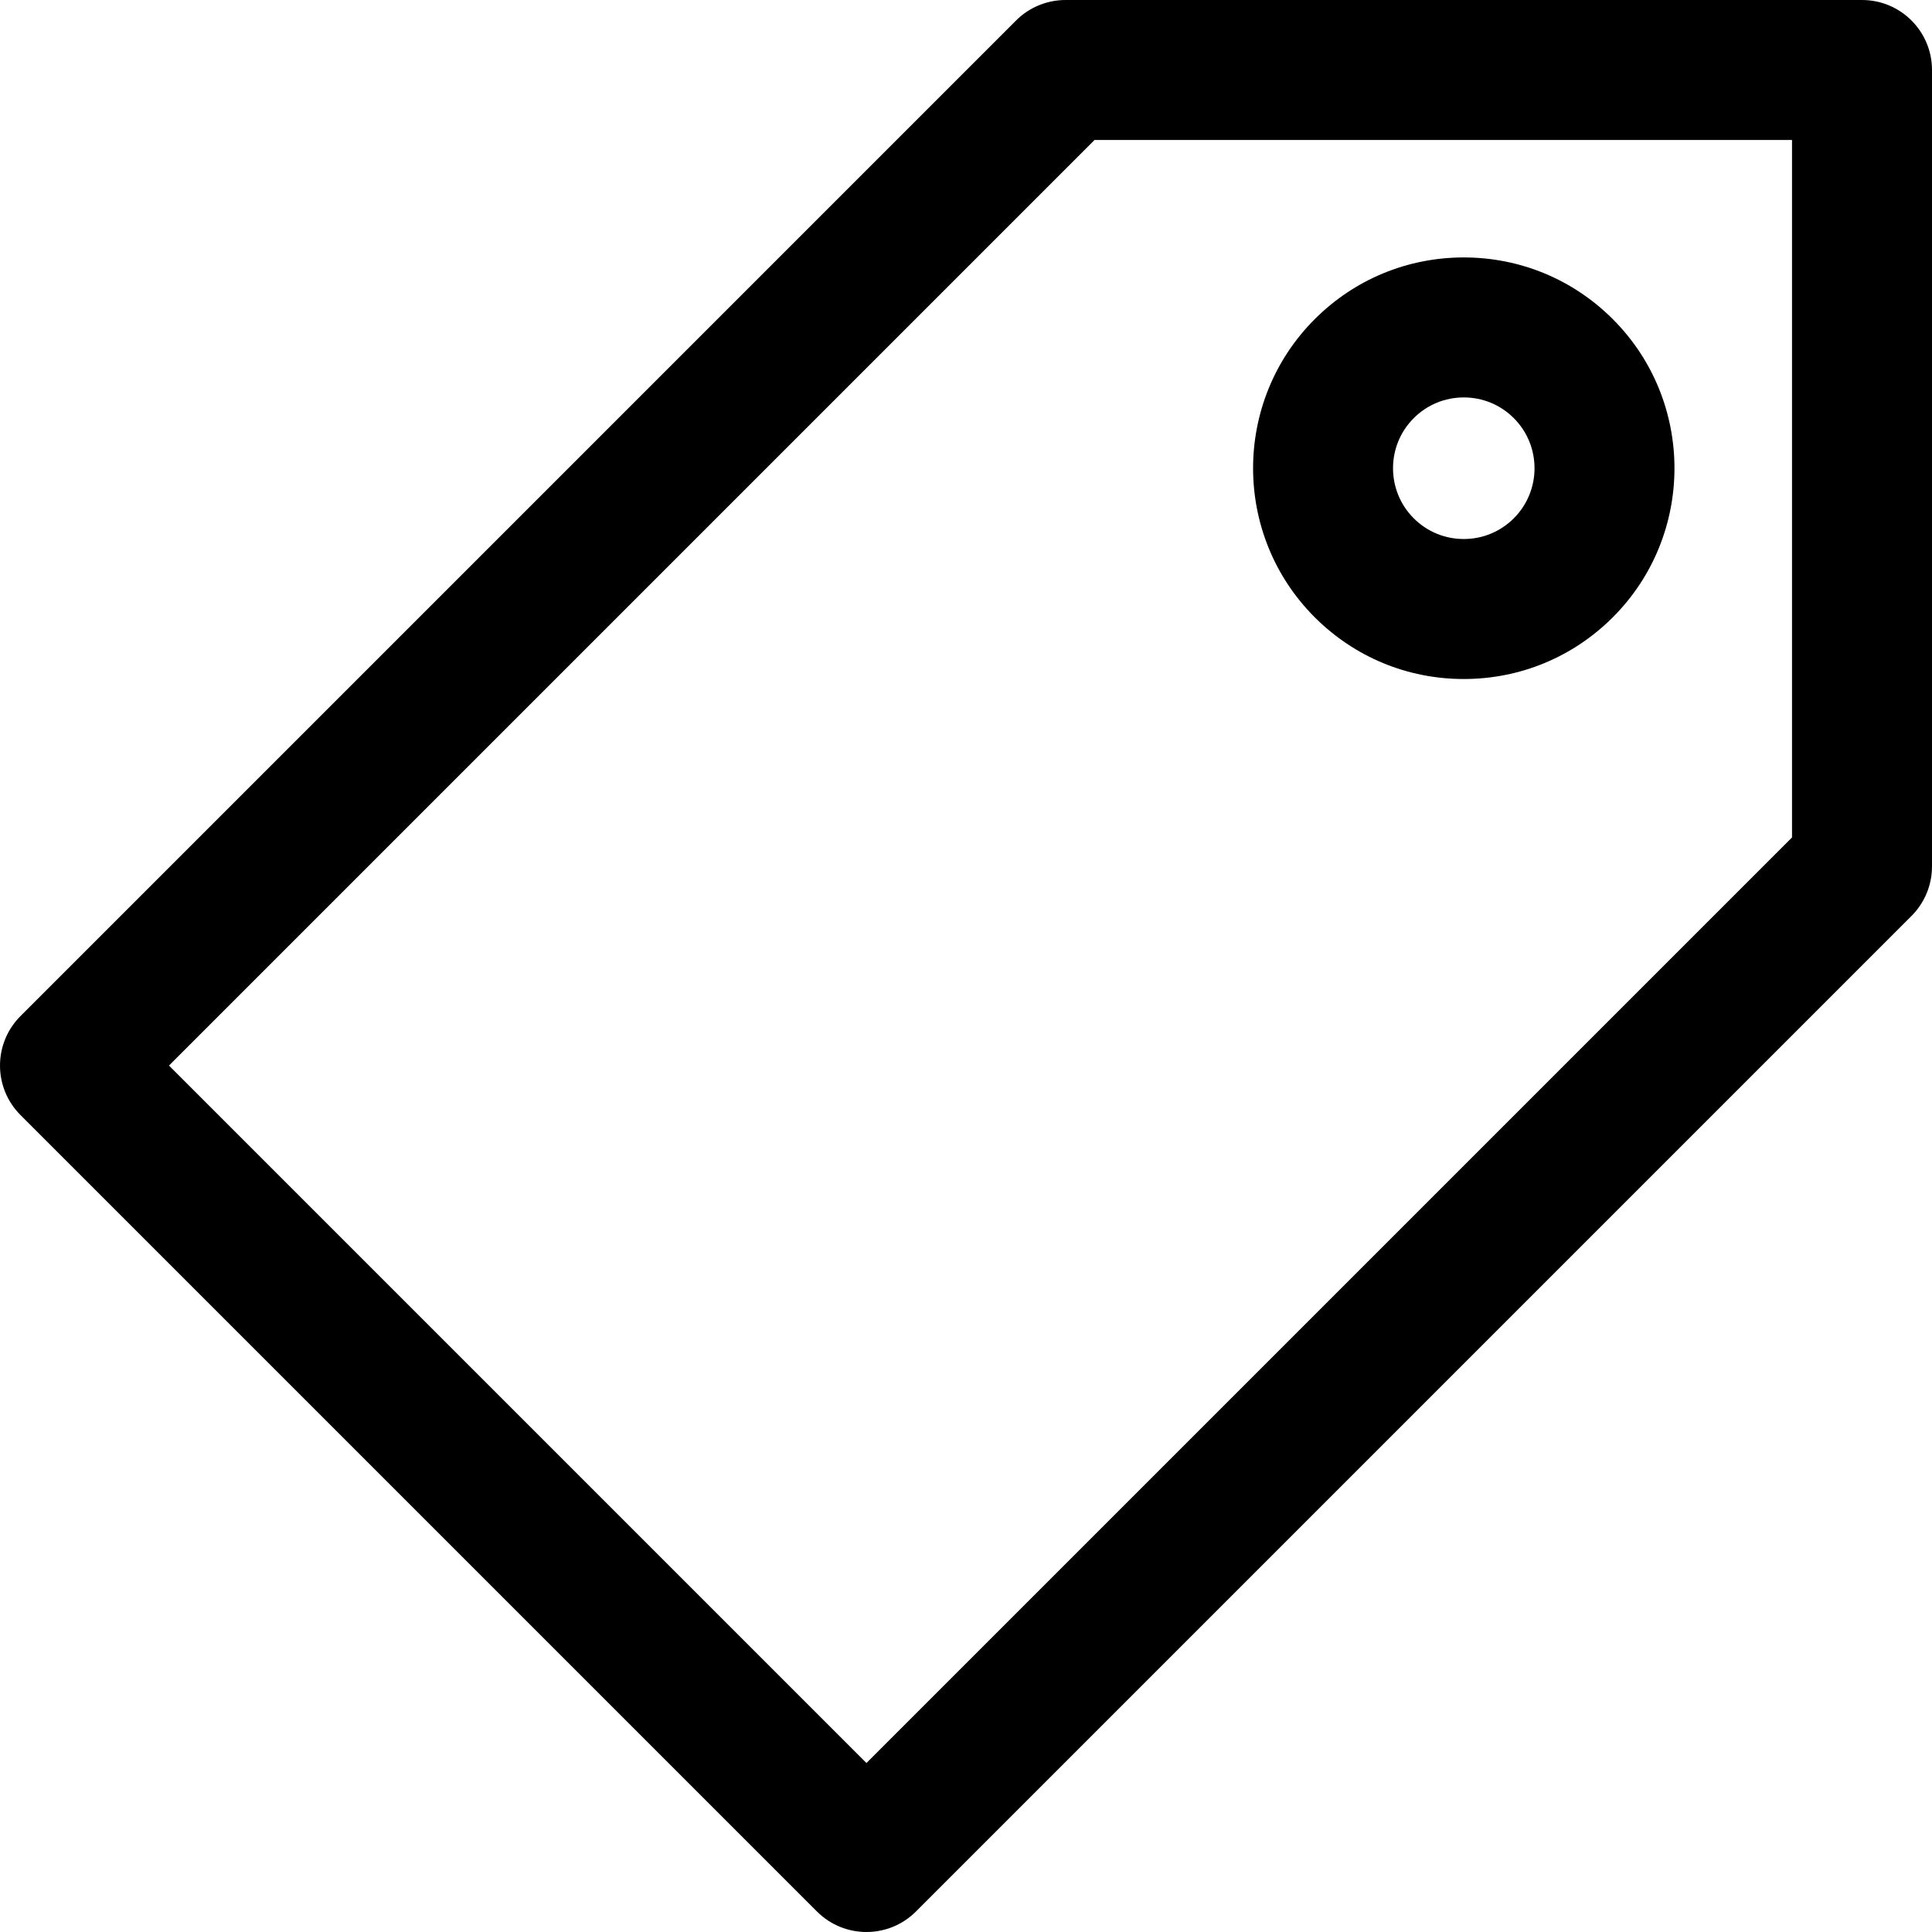
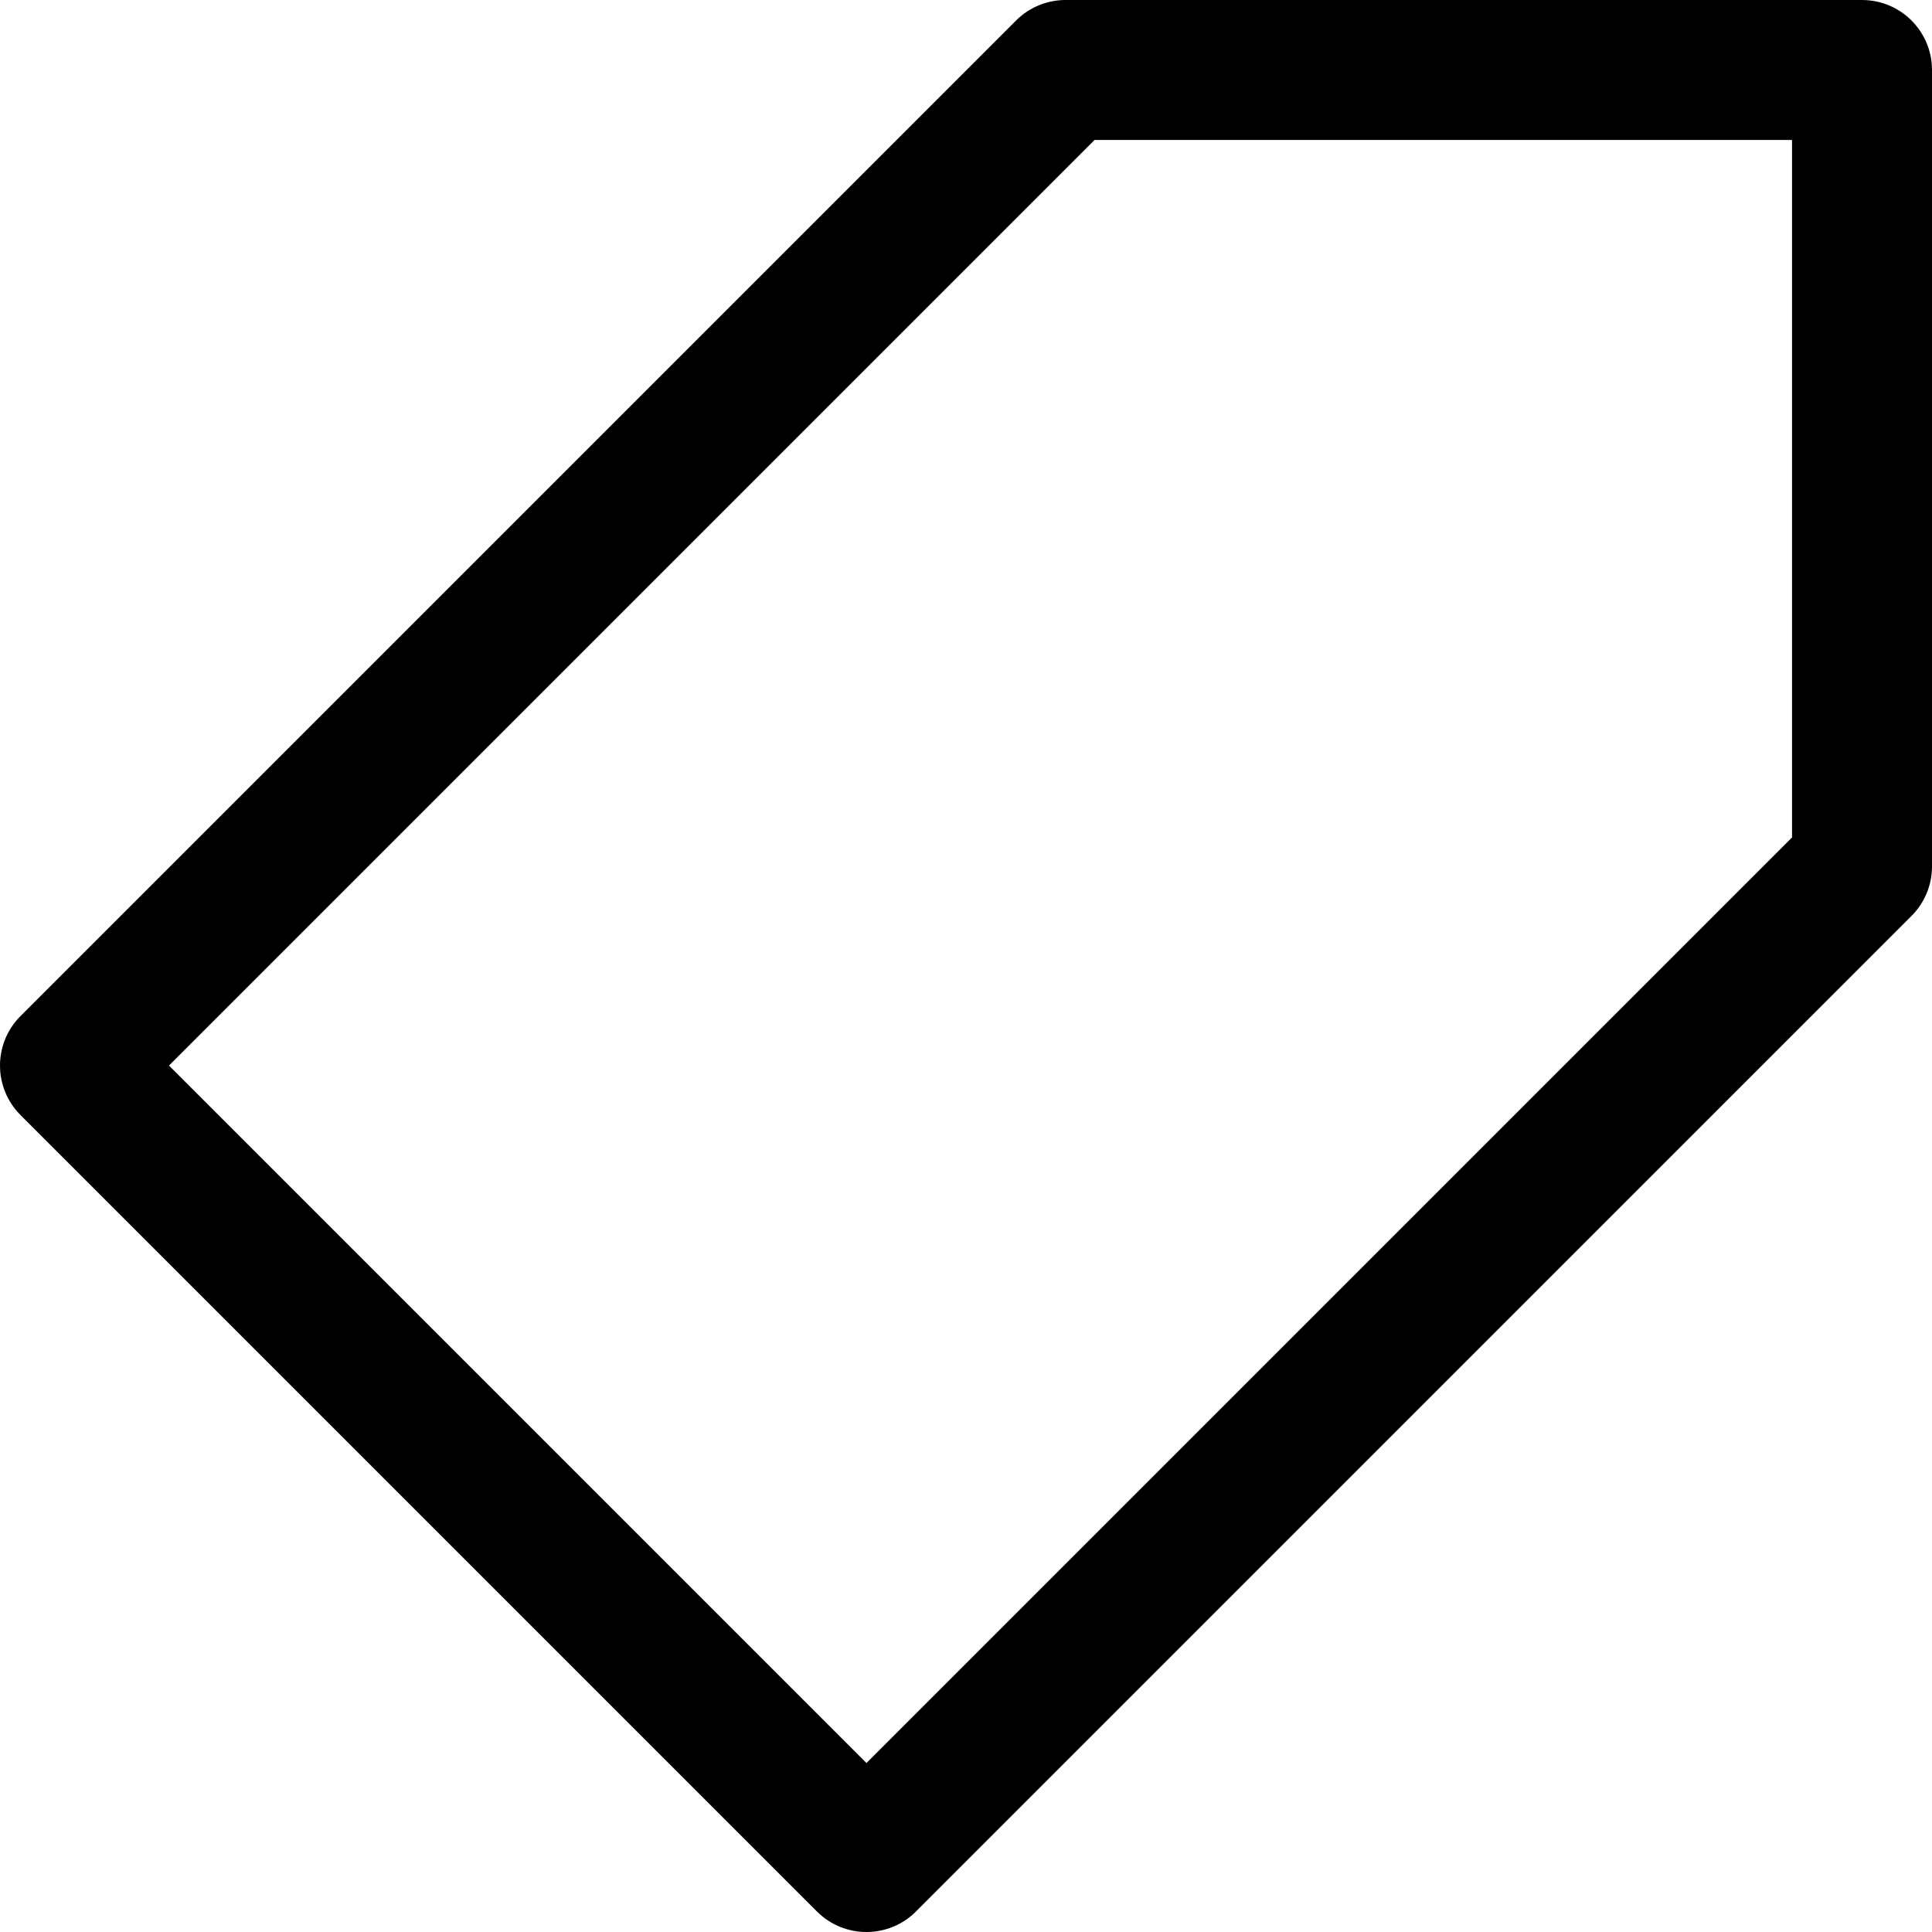
<svg xmlns="http://www.w3.org/2000/svg" version="1.1" id="Capa_1" x="0px" y="0px" viewBox="0 0 207.002 207.002" style="enable-background:new 0 0 207.002 207.002;" xml:space="preserve">
  <g>
    <path d="M199.502,0h-85.335c-1.989,0-3.897,0.79-5.304,2.197L2.197,108.865c-2.929,2.929-2.929,7.678,0,10.606l85.334,85.334   c1.465,1.464,3.385,2.197,5.304,2.197c1.919,0,3.839-0.732,5.304-2.197L204.806,98.137c1.406-1.406,2.196-3.314,2.196-5.303V7.5   C207.002,3.358,203.645,0,199.502,0z M192.002,89.728l-99.168,99.168l-74.728-74.728L117.274,15h74.729V89.728z" />
-     <path d="M156.835,72.752c6.032,0,11.704-2.349,15.971-6.615c8.805-8.806,8.804-23.134-0.002-31.94   c-4.266-4.265-9.938-6.614-15.97-6.614s-11.704,2.349-15.97,6.615c-8.805,8.806-8.805,23.134,0,31.94   C145.13,70.403,150.802,72.752,156.835,72.752z M151.472,44.803c1.432-1.432,3.337-2.221,5.362-2.221   c2.026,0,3.932,0.789,5.363,2.221c2.958,2.958,2.958,7.77,0.002,10.727c-1.433,1.433-3.338,2.222-5.364,2.222   s-3.932-0.789-5.363-2.221C148.515,52.573,148.515,47.761,151.472,44.803z" />
  </g>
  <g>
</g>
  <g>
</g>
  <g>
</g>
  <g>
</g>
  <g>
</g>
  <g>
</g>
  <g>
</g>
  <g>
</g>
  <g>
</g>
  <g>
</g>
  <g>
</g>
  <g>
</g>
  <g>
</g>
  <g>
</g>
  <g>
</g>
</svg>